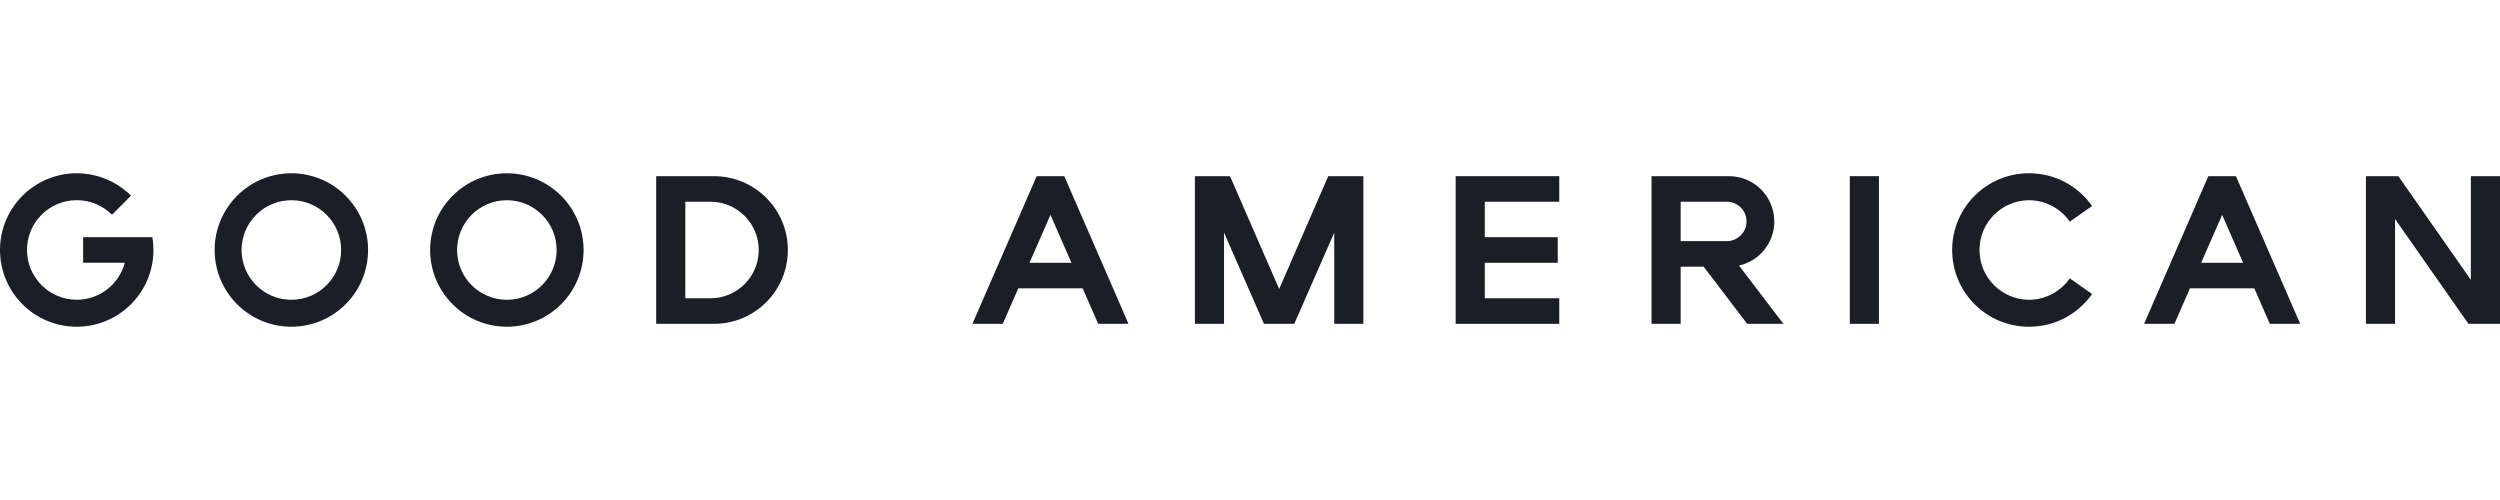
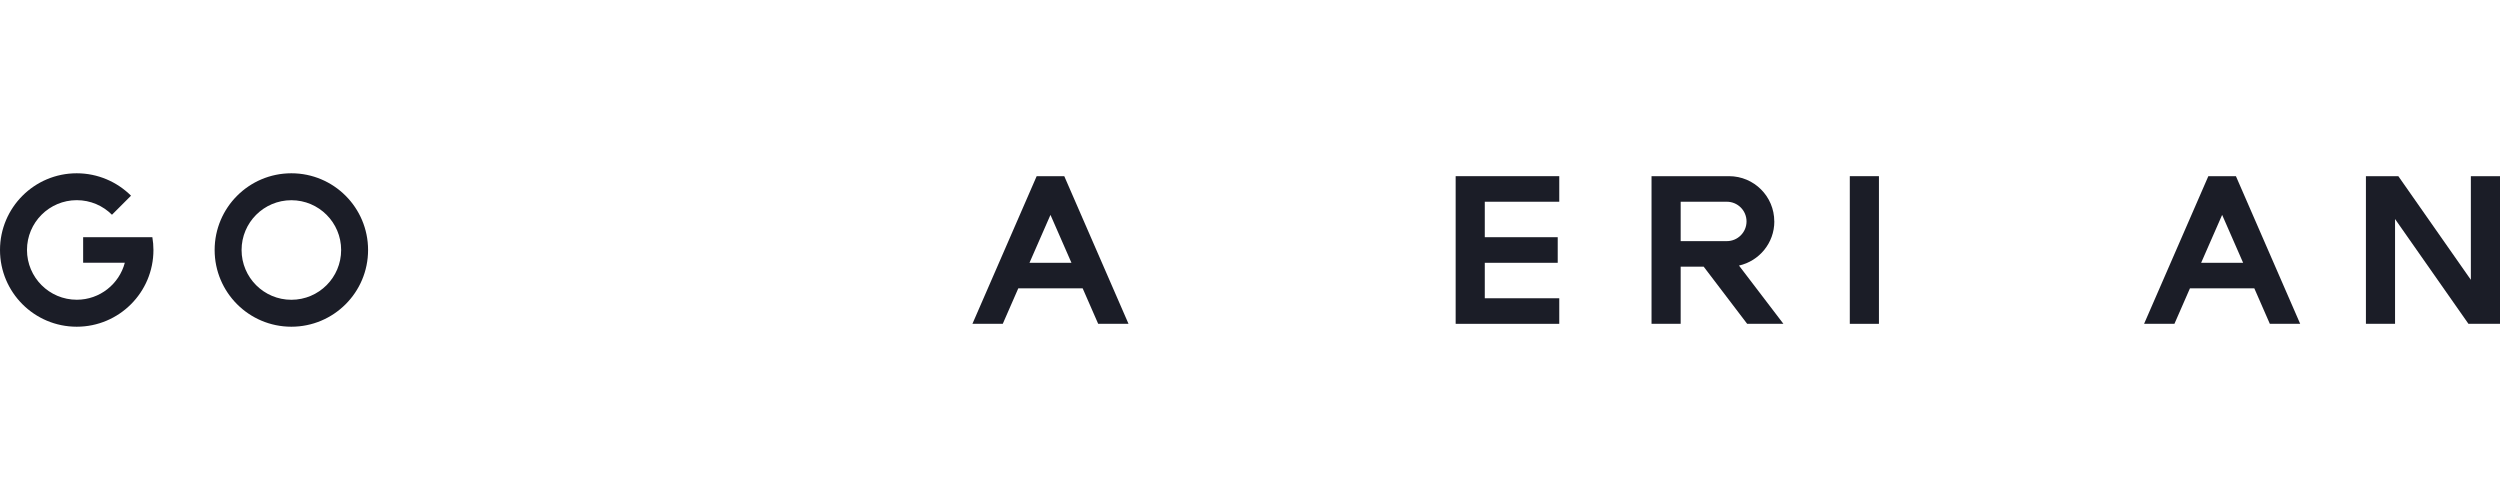
<svg xmlns="http://www.w3.org/2000/svg" fill="none" viewBox="0 0 160 32" height="32" width="160">
  <g clip-path="url(#clip0_106_820)">
    <path fill="#1B1D27" d="M120.252 11.275H118.387V20.725H120.252V11.275Z" />
    <path fill="#1B1D27" d="M113.554 14.171C113.554 12.571 112.258 11.275 110.658 11.275H105.698V20.725H107.563V17.067H109.036L111.819 20.725H114.139L111.295 16.996C112.589 16.706 113.557 15.553 113.557 14.171H113.554ZM107.563 12.911H110.517C111.212 12.911 111.778 13.473 111.778 14.171C111.778 14.866 111.215 15.432 110.517 15.432H107.563V12.911Z" />
-     <path fill="#1B1D27" d="M129.865 12.814C130.938 12.82 131.884 13.355 132.458 14.174L132.474 14.163C132.474 14.163 132.48 14.171 132.482 14.174L133.895 13.184C133.006 11.918 131.536 11.09 129.873 11.09C129.867 11.09 129.865 11.09 129.859 11.09C129.856 11.09 129.851 11.09 129.848 11.09C127.137 11.09 124.938 13.289 124.938 16C124.938 18.712 127.137 20.91 129.848 20.91C129.851 20.91 129.856 20.91 129.859 20.91C129.865 20.91 129.867 20.91 129.873 20.91C131.536 20.91 133.006 20.082 133.895 18.816L132.482 17.826C132.482 17.826 132.477 17.834 132.474 17.837L132.458 17.826C131.884 18.642 130.938 19.18 129.865 19.186C128.11 19.18 126.687 17.757 126.687 16C126.687 14.243 128.108 12.82 129.865 12.814Z" />
    <path fill="#1B1D27" d="M66.347 11.275L62.235 20.725H64.177L65.17 18.455H69.291L70.284 20.725H72.225L68.113 11.275H66.347ZM65.887 16.819L67.23 13.752L68.573 16.819H65.887Z" />
    <path fill="#1B1D27" d="M93.162 20.725H99.793V19.089H95.026V16.819H99.694V15.181H95.026V12.911H99.793V11.275H93.162V20.725Z" />
-     <path fill="#1B1D27" d="M81.866 18.496L78.722 11.275H76.473V20.725H78.338V14.888L80.895 20.725H82.834L85.391 14.888V20.725H87.256V11.275H85.008L81.866 18.496Z" />
    <path fill="#1B1D27" d="M158.135 11.275V17.909L153.493 11.275H151.419V20.725H153.283V14.017L157.981 20.725H160V11.275H158.135Z" />
    <path fill="#1B1D27" d="M141.334 11.275L137.221 20.725H139.163L140.156 18.455H144.277L145.27 20.725H147.212L143.099 11.275H141.334ZM140.873 16.819L142.217 13.752L143.56 16.819H140.873Z" />
    <path fill="#1B1D27" d="M18.647 11.09C15.935 11.09 13.737 13.289 13.737 16C13.737 18.712 15.935 20.91 18.647 20.91C21.358 20.91 23.557 18.712 23.557 16C23.557 13.289 21.361 11.09 18.647 11.09ZM18.647 19.186C16.887 19.186 15.461 17.76 15.461 16C15.461 14.24 16.887 12.814 18.647 12.814C20.407 12.814 21.833 14.24 21.833 16C21.833 17.76 20.407 19.186 18.647 19.186Z" />
-     <path fill="#1B1D27" d="M32.438 11.09C29.727 11.09 27.529 13.289 27.529 16C27.529 18.712 29.727 20.91 32.438 20.91C35.15 20.91 37.349 18.712 37.349 16C37.349 13.289 35.15 11.09 32.438 11.09ZM32.438 19.186C30.679 19.186 29.253 17.76 29.253 16C29.253 14.24 30.679 12.814 32.438 12.814C34.198 12.814 35.624 14.24 35.624 16C35.624 17.76 34.198 19.186 32.438 19.186Z" />
-     <path fill="#1B1D27" d="M45.698 11.275H41.996V20.725H45.698C48.308 20.725 50.423 18.609 50.423 16C50.423 13.391 48.308 11.275 45.698 11.275ZM45.469 19.089H43.861V12.911H45.469C47.174 12.911 48.559 14.293 48.559 16C48.559 17.707 47.177 19.089 45.469 19.089Z" />
    <path fill="#1B1D27" d="M5.321 15.181V16.817H7.988C7.627 18.179 6.388 19.183 4.913 19.183C3.153 19.183 1.727 17.757 1.727 15.997C1.727 14.237 3.153 12.811 4.913 12.811C5.793 12.811 6.59 13.167 7.166 13.744L7.208 13.702L8.385 12.524C7.495 11.642 6.267 11.09 4.91 11.09C2.198 11.09 0 13.289 0 16C0 18.712 2.198 20.91 4.91 20.91C7.621 20.91 9.82 18.712 9.82 16C9.82 15.721 9.795 15.448 9.751 15.181H5.318H5.321Z" />
  </g>
  <defs>
    <clipPath id="clip0_106_820">
      <rect transform="translate(0 11.09)" fill="white" height="9.82" width="160" />
    </clipPath>
  </defs>
</svg>